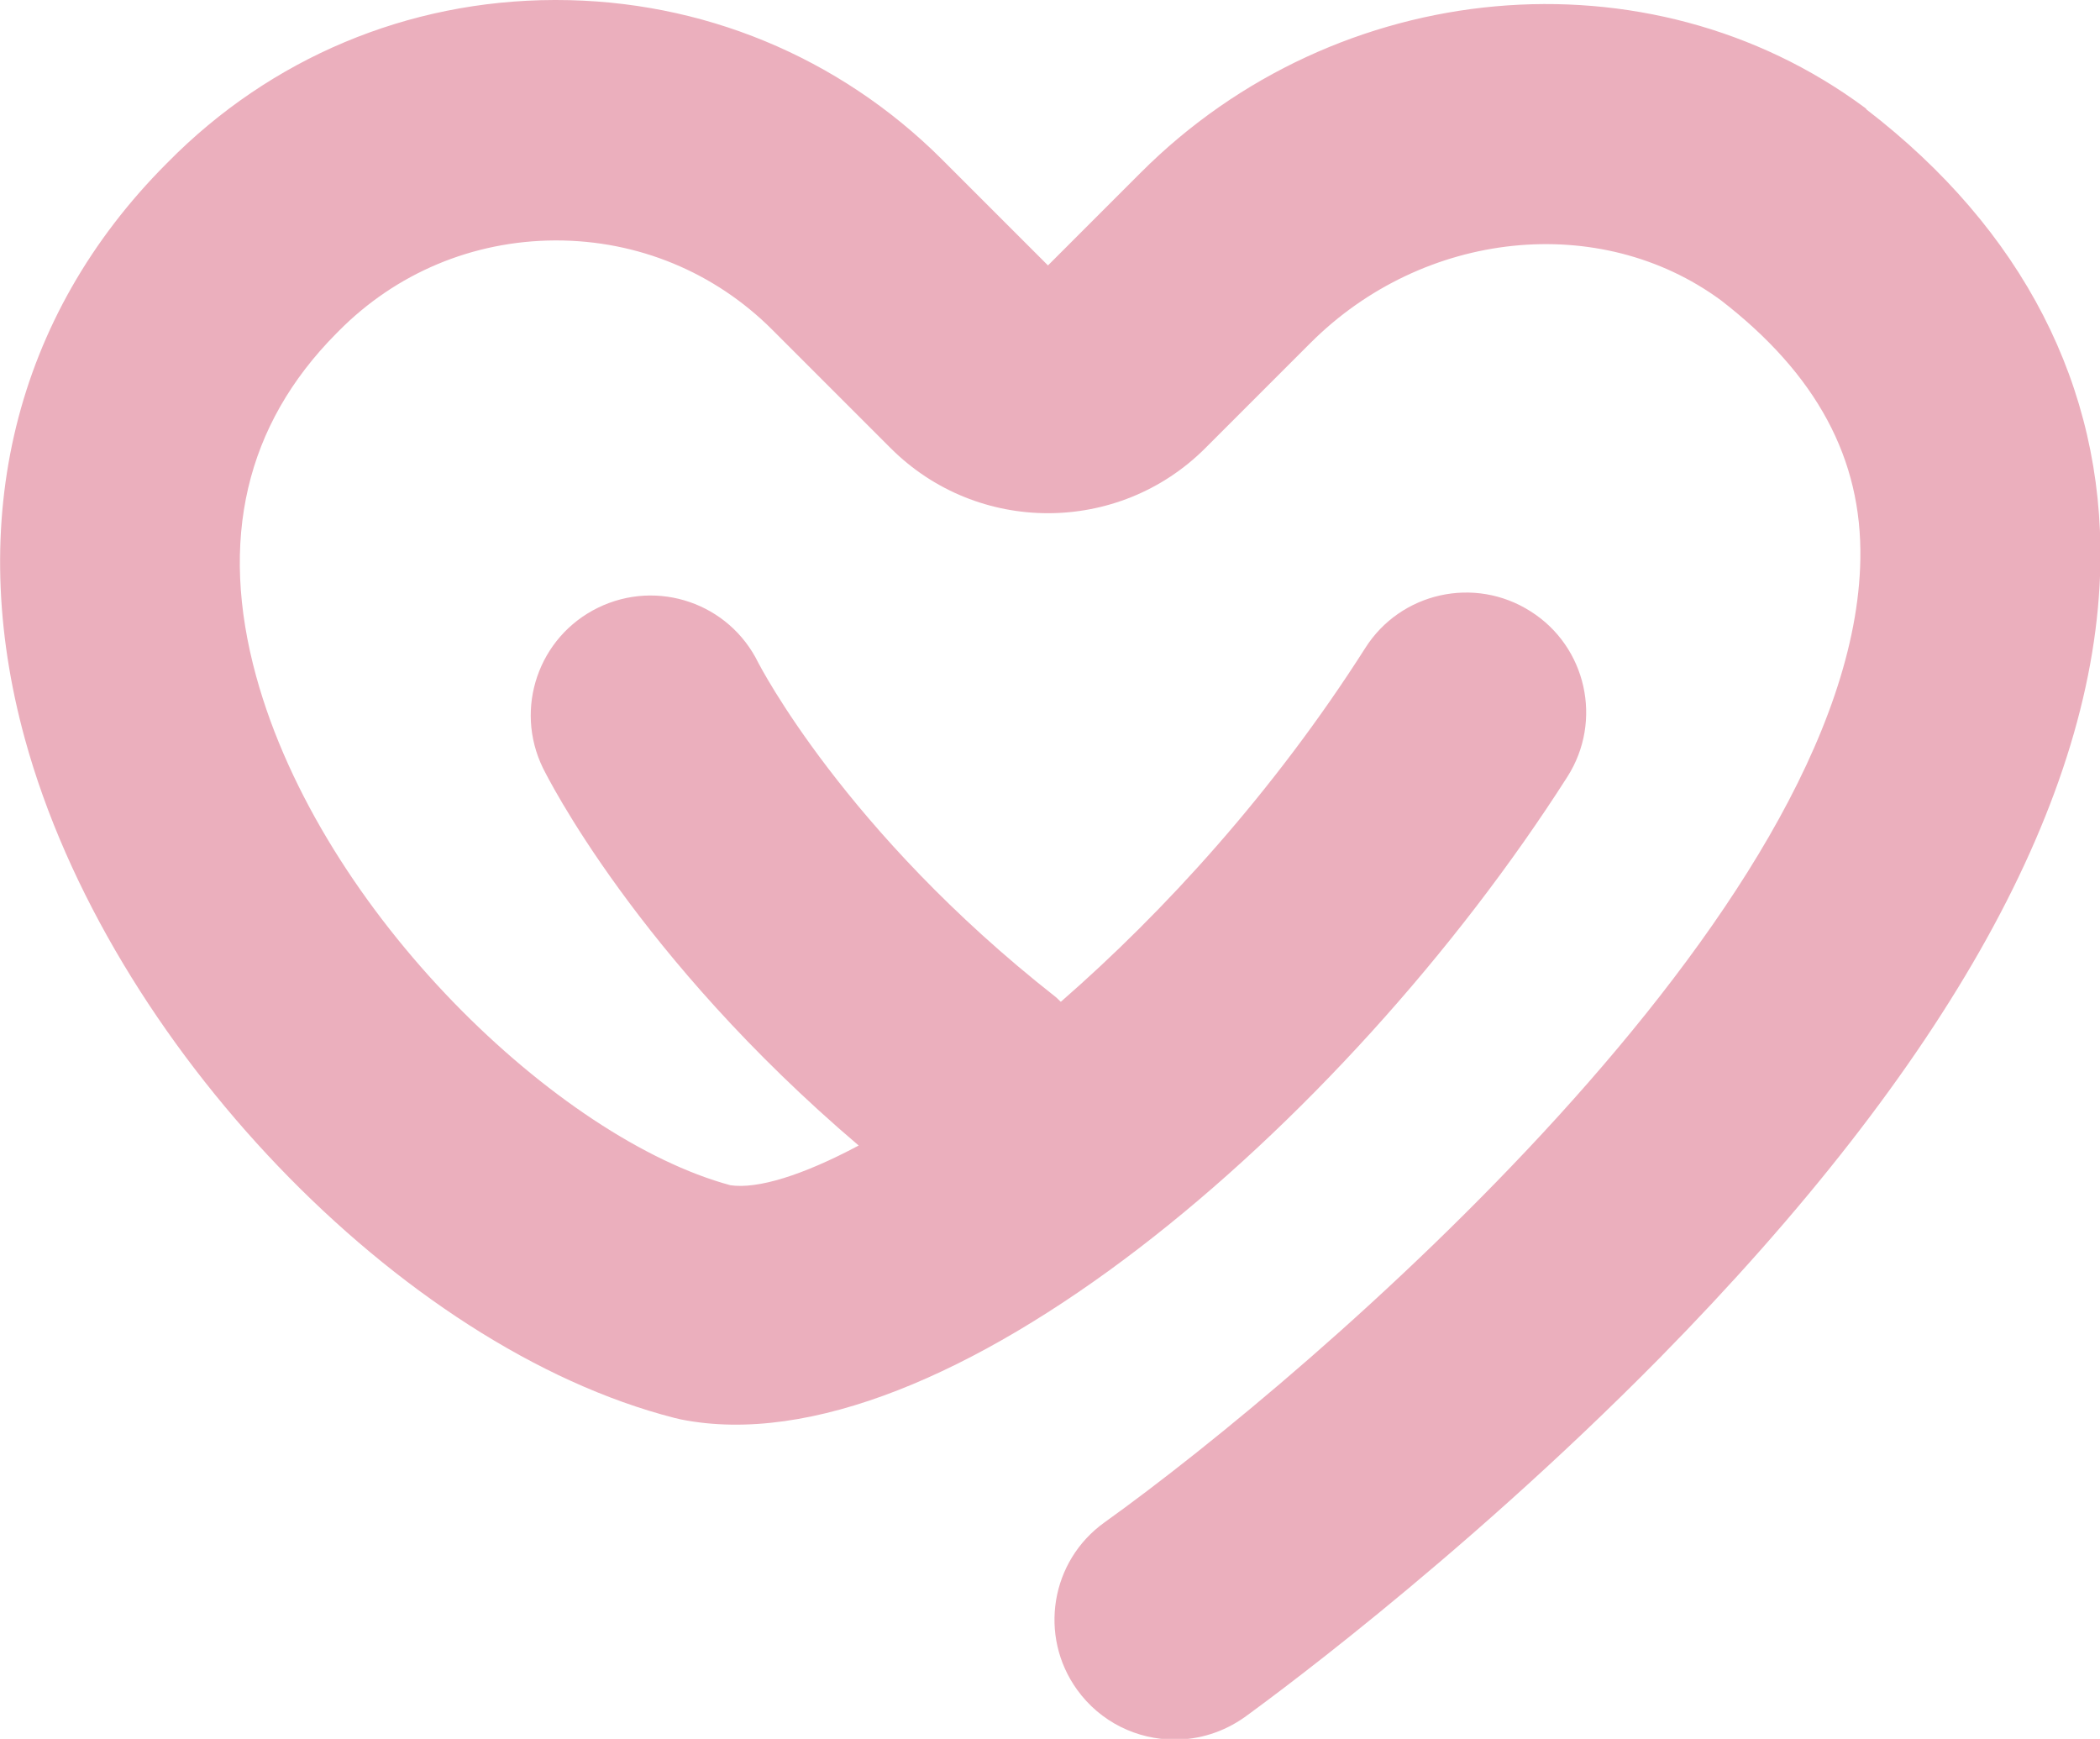
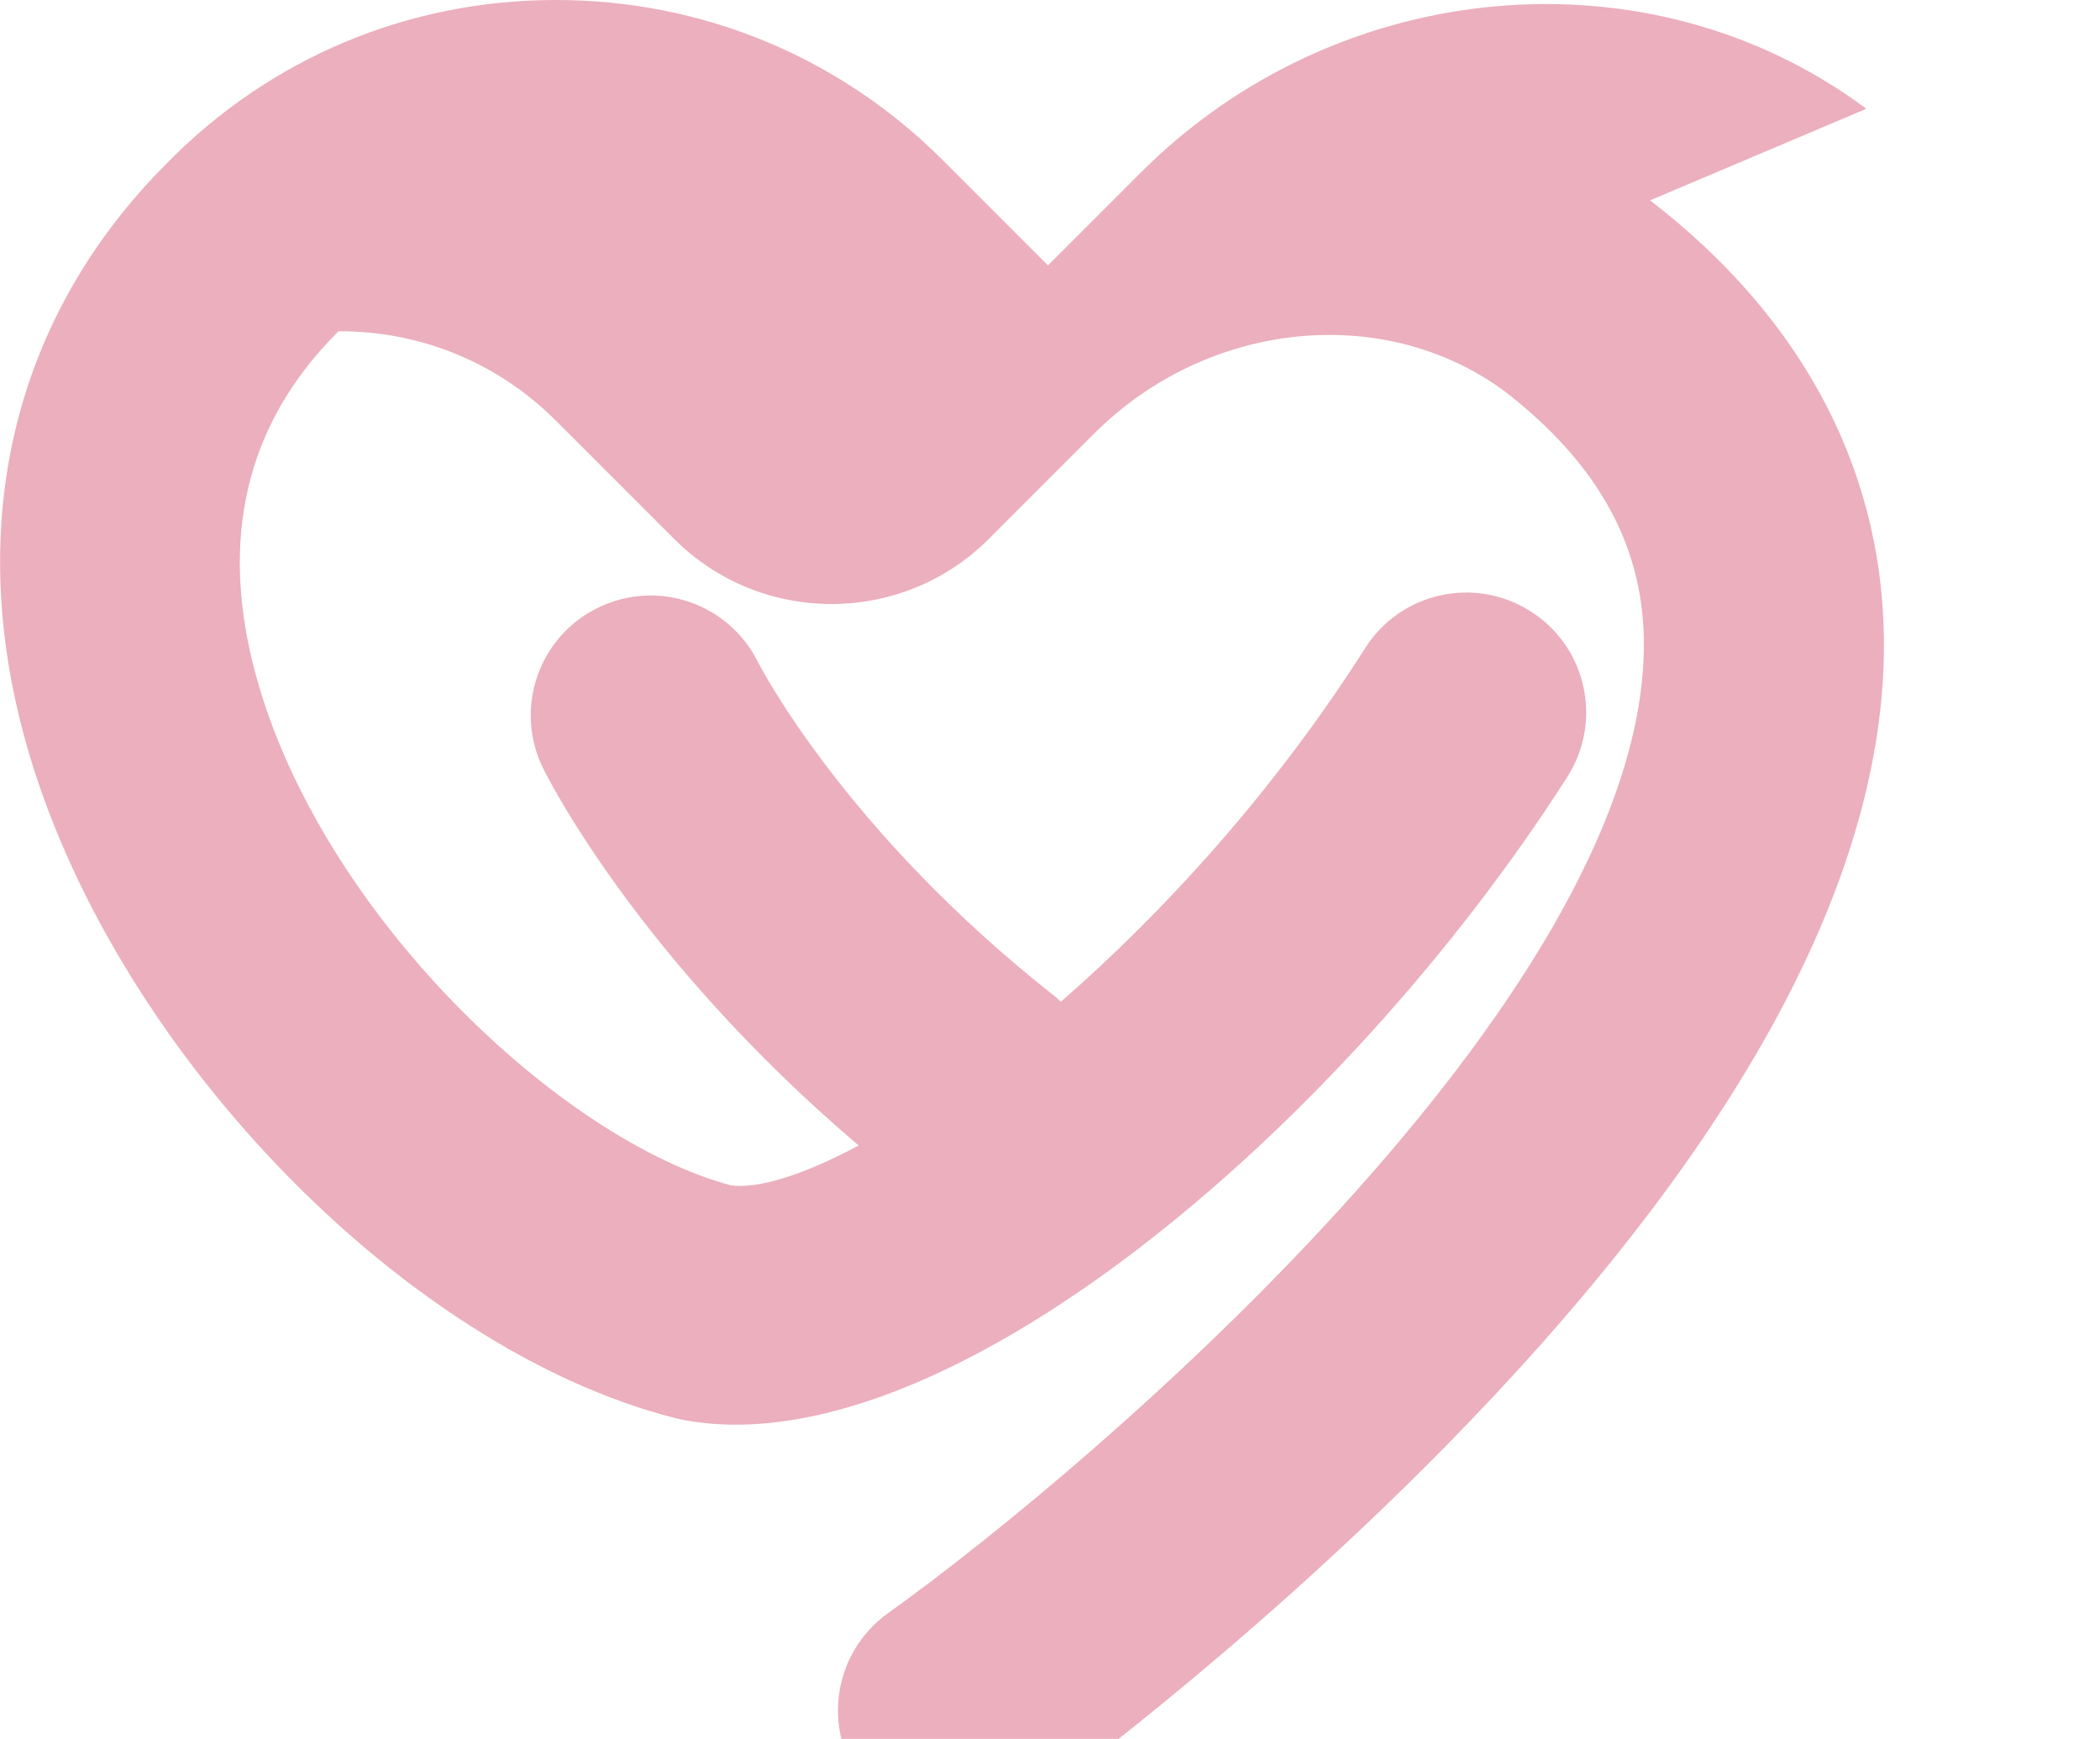
<svg xmlns="http://www.w3.org/2000/svg" viewBox="0 0 57.13 47.3" data-sanitized-data-name="Vrstva 2" data-name="Vrstva 2" id="Vrstva_2">
  <defs>
    <style>
      .cls-1 {
        fill: #ebafbd;
      }
    </style>
  </defs>
  <g data-sanitized-data-name="Vrstva 2" data-name="Vrstva 2" id="Vrstva_2-2">
-     <path d="M50.77,2.96l-.05-.04c-5.87-4.34-14.34-3.58-19.69,1.78l-2.52,2.52-2.89-2.89C22.82,1.54,19.09,0,15.13,0c-.02,0-.04,0-.05,0-3.99.01-7.72,1.58-10.51,4.41l-.04.04C.4,8.59-.96,14.15.68,20.11c2.27,8.26,10.2,16.55,17.67,18.46l.17.04c7.1,1.42,18.05-7.97,24.12-17.48.97-1.52.52-3.54-1-4.5-1.52-.97-3.54-.52-4.5,1-2.49,3.91-5.47,7.17-8.28,9.62-.05-.04-.09-.09-.14-.13-5.76-4.52-8.07-9.06-8.09-9.09-.79-1.62-2.74-2.29-4.36-1.5-1.62.79-2.29,2.74-1.5,4.36.11.22,2.55,5.13,8.59,10.27-1.52.81-2.75,1.19-3.49,1.08-4.66-1.26-11.13-7.4-12.9-13.84-1.02-3.71-.29-6.84,2.18-9.33l.06-.06c1.56-1.58,3.65-2.46,5.89-2.47h.03c2.22,0,4.31.86,5.88,2.43l3.22,3.22c2.36,2.36,6.2,2.36,8.56,0l2.86-2.86c3.08-3.08,7.88-3.58,11.17-1.16,2.6,2.01,3.84,4.31,3.79,7.04-.16,9.52-14.89,22.14-20.56,26.2-1.47,1.05-1.8,3.09-.75,4.55.64.89,1.64,1.36,2.66,1.36.66,0,1.32-.2,1.9-.61.23-.17,5.71-4.11,11.3-9.78,7.84-7.97,11.87-15.23,11.98-21.6.08-4.81-2.11-9.08-6.36-12.35Z" class="cls-1" />
+     <path d="M50.77,2.96l-.05-.04c-5.87-4.34-14.34-3.58-19.69,1.78l-2.52,2.52-2.89-2.89C22.82,1.54,19.09,0,15.13,0c-.02,0-.04,0-.05,0-3.99.01-7.72,1.58-10.51,4.41l-.04.04C.4,8.59-.96,14.15.68,20.11c2.27,8.26,10.2,16.55,17.67,18.46l.17.04c7.1,1.42,18.05-7.97,24.12-17.48.97-1.52.52-3.54-1-4.5-1.52-.97-3.54-.52-4.5,1-2.49,3.91-5.47,7.17-8.28,9.62-.05-.04-.09-.09-.14-.13-5.76-4.52-8.07-9.06-8.09-9.09-.79-1.62-2.74-2.29-4.36-1.5-1.62.79-2.29,2.74-1.5,4.36.11.22,2.55,5.13,8.59,10.27-1.52.81-2.75,1.19-3.49,1.08-4.66-1.26-11.13-7.4-12.9-13.84-1.02-3.71-.29-6.84,2.18-9.33l.06-.06h.03c2.22,0,4.31.86,5.88,2.43l3.22,3.22c2.36,2.36,6.2,2.36,8.56,0l2.86-2.86c3.08-3.08,7.88-3.58,11.17-1.16,2.6,2.01,3.84,4.31,3.79,7.04-.16,9.52-14.89,22.14-20.56,26.2-1.47,1.05-1.8,3.09-.75,4.55.64.89,1.64,1.36,2.66,1.36.66,0,1.32-.2,1.9-.61.23-.17,5.71-4.11,11.3-9.78,7.84-7.97,11.87-15.23,11.98-21.6.08-4.81-2.11-9.08-6.36-12.35Z" class="cls-1" />
  </g>
</svg>